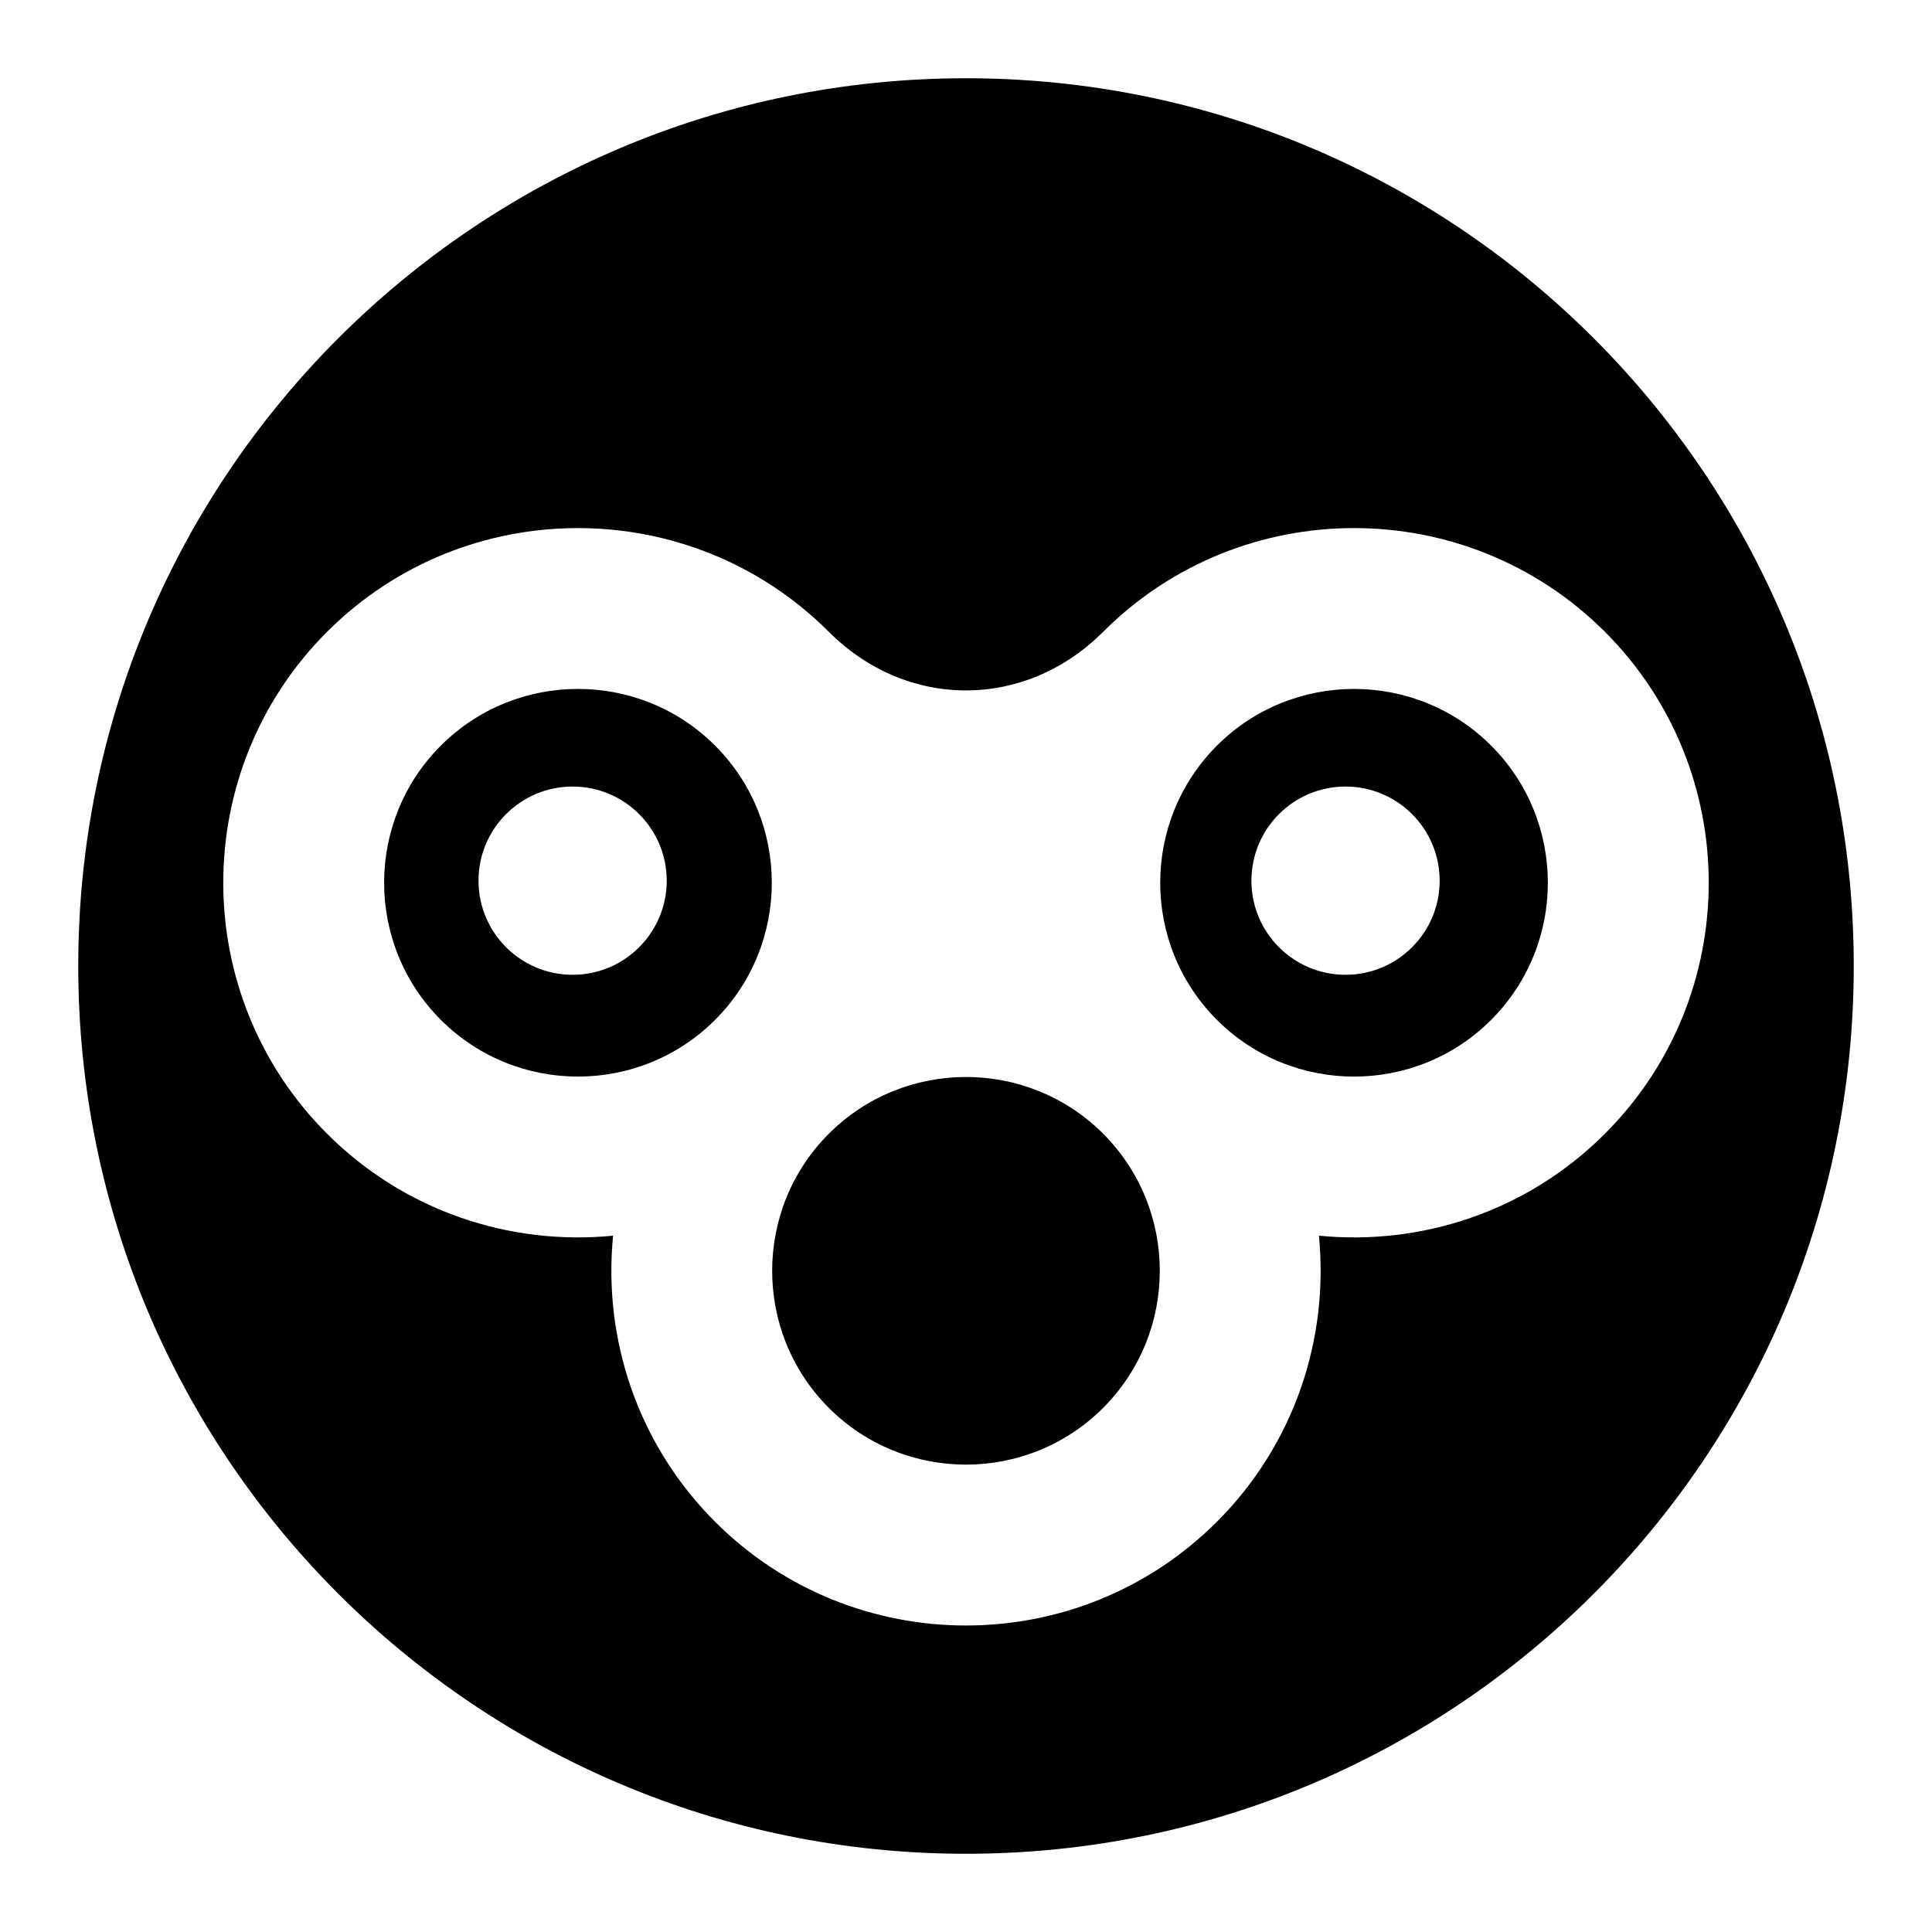
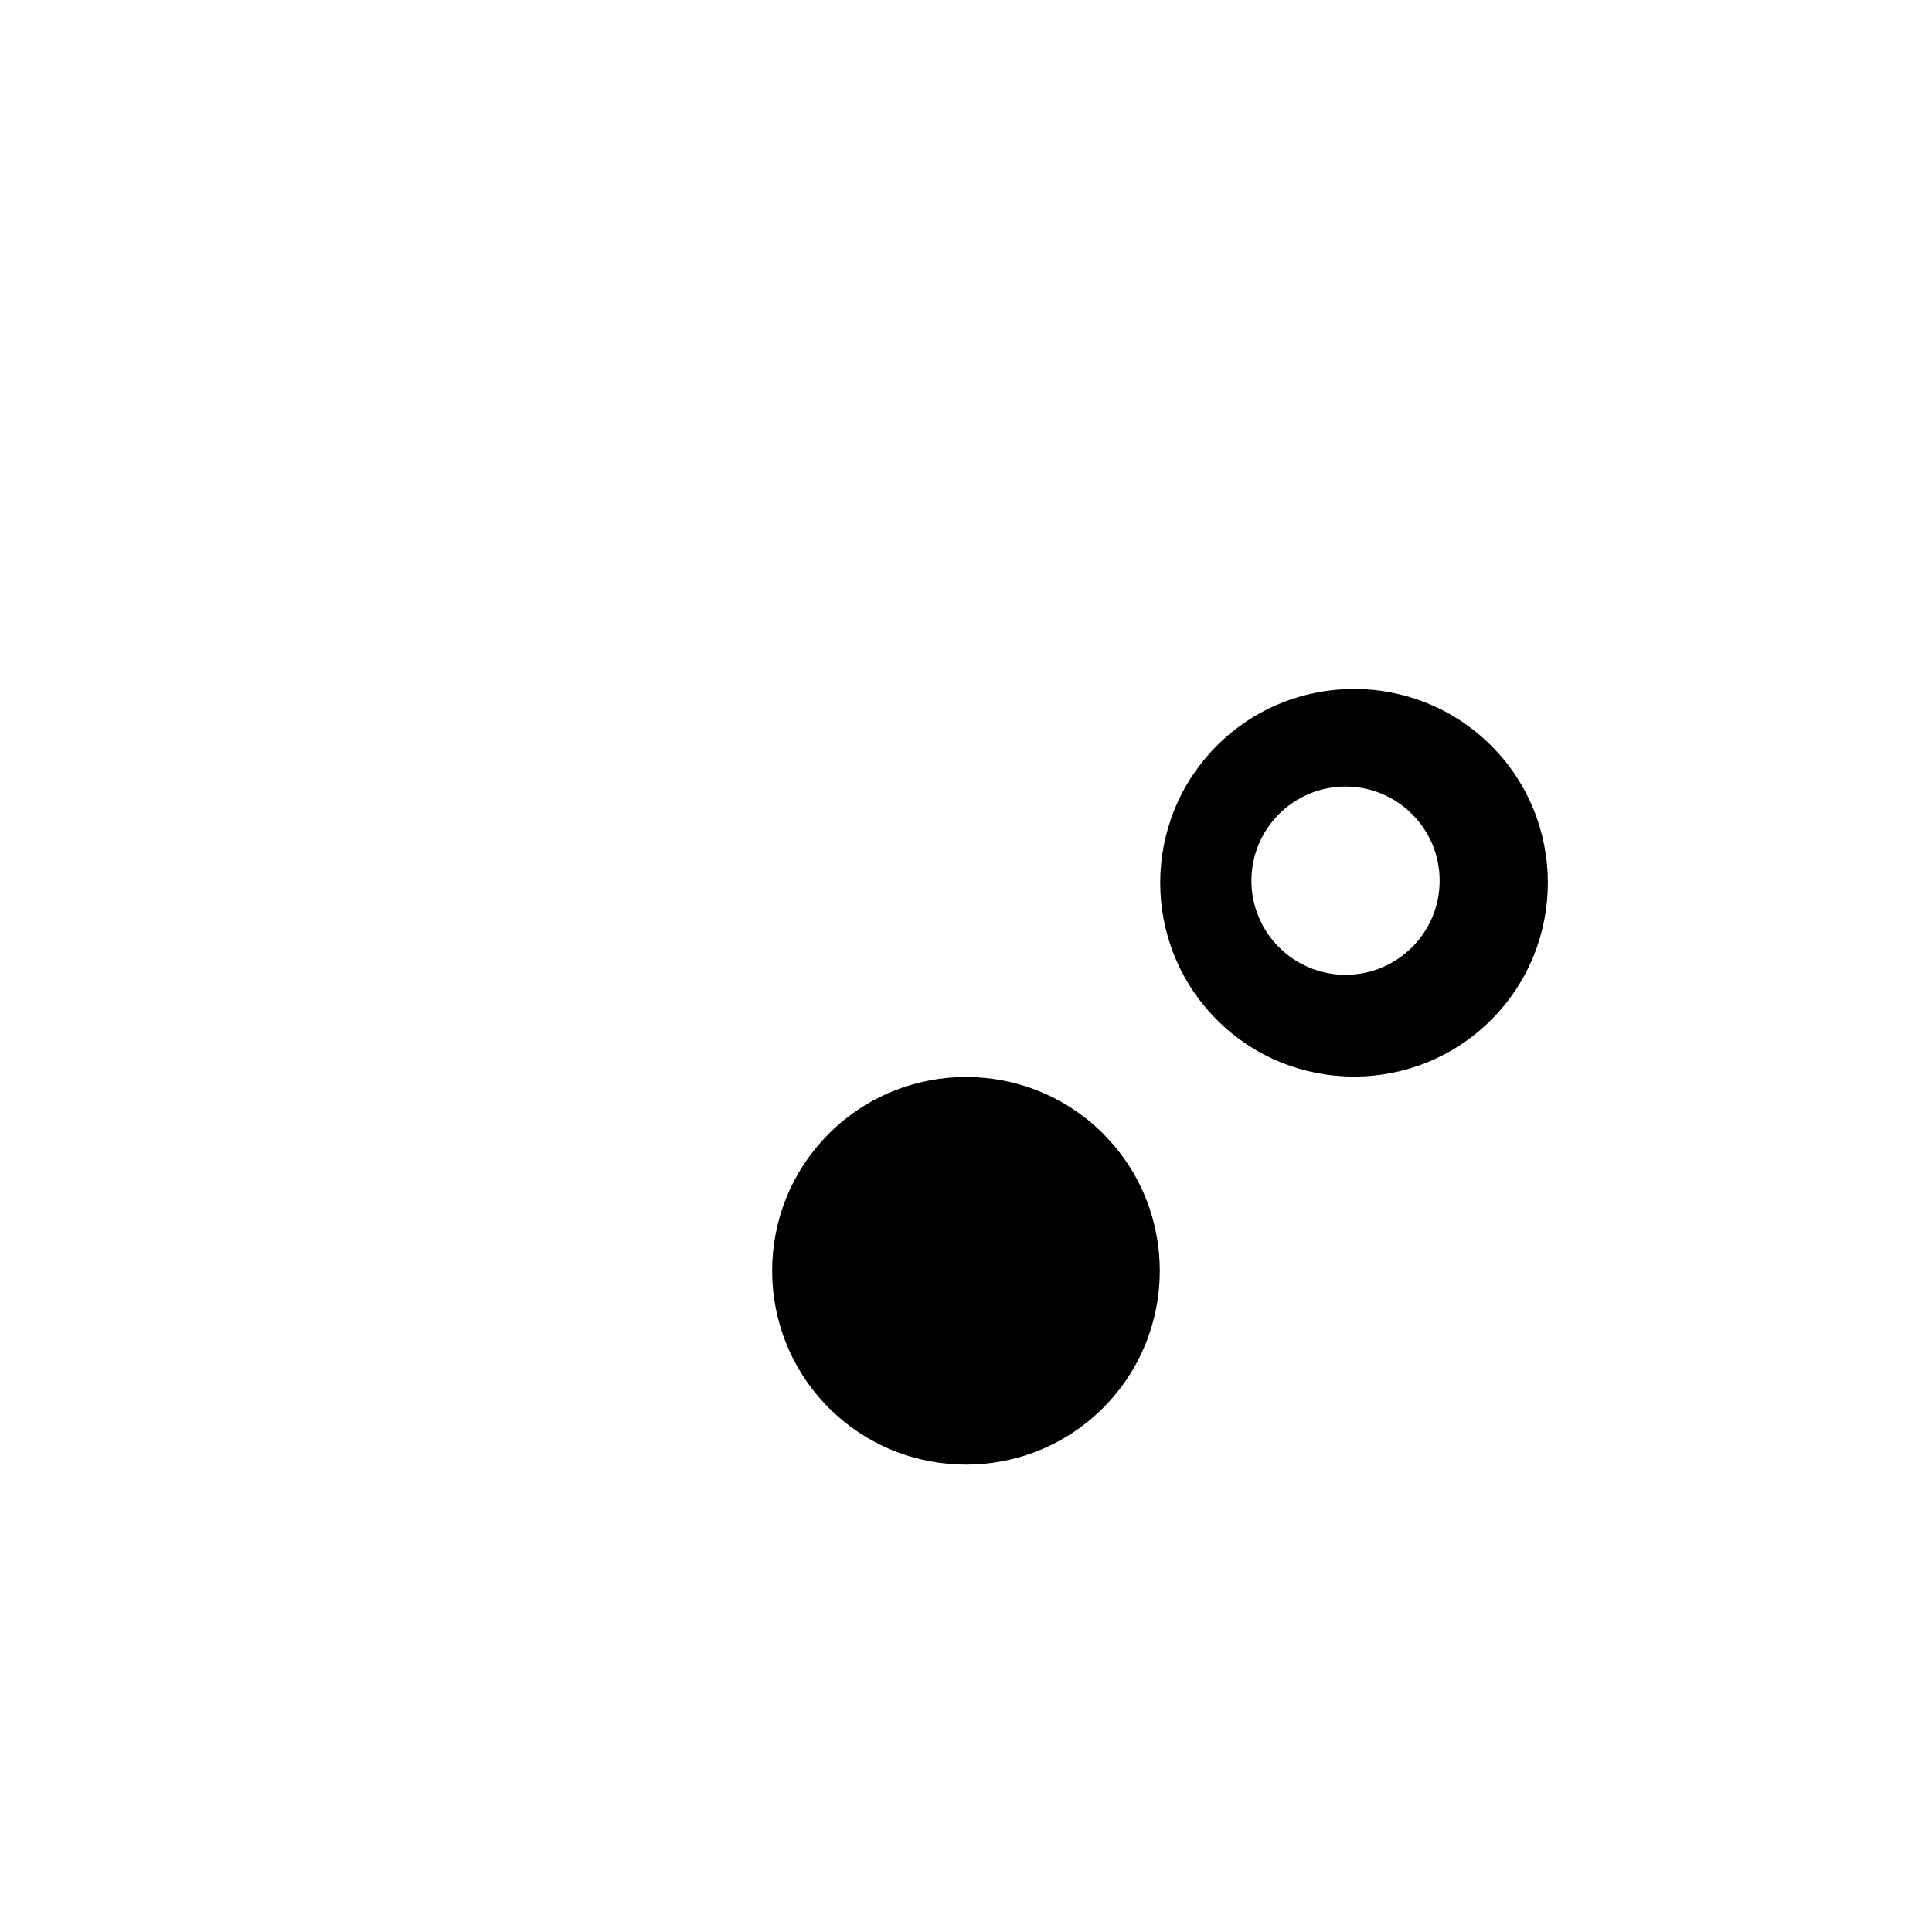
<svg xmlns="http://www.w3.org/2000/svg" version="1.1" x="0px" y="0px" viewBox="0 0 100 100" enable-background="new 0 0 100 100" xml:space="preserve">
  <g>
    <path fill="#000000" d="M57.097,58.68c-0.004-0.003-0.005-0.006-0.008-0.009c-3.914-3.905-10.277-3.901-14.187,0.009   c-3.914,3.913-3.912,10.281,0,14.194c3.913,3.913,10.28,3.913,14.194-0.001c3.91-3.91,3.913-10.271,0.009-14.185   C57.103,58.686,57.099,58.684,57.097,58.68z" />
-     <path fill="#000000" d="M50,4.05C24.622,4.05,4.05,24.623,4.05,50S24.622,95.951,50,95.951c25.378,0,45.95-20.573,45.95-45.951   S75.378,4.05,50,4.05z M68.267,63.959c0.521,5.289-1.236,10.763-5.278,14.805c-7.161,7.162-18.815,7.162-25.977,0.002   c-4.042-4.044-5.801-9.518-5.278-14.807c-5.29,0.521-10.764-1.236-14.807-5.279c-7.161-7.161-7.161-18.814,0.001-25.976   c7.16-7.161,18.812-7.161,25.974,0.001c4.043,4.043,10.152,4.043,14.195-0.001c7.161-7.161,18.813-7.161,25.975,0.001   c7.162,7.161,7.163,18.813,0,25.975C79.03,62.723,73.555,64.48,68.267,63.959z" />
  </g>
  <path fill="#000000" d="M77.183,38.595c-3.914-3.914-10.282-3.915-14.195-0.001c-3.914,3.915-3.914,10.282,0,14.195  c3.913,3.913,10.28,3.914,14.193,0C81.095,48.875,81.095,42.507,77.183,38.595z M69.644,50.455c-2.691,0-4.871-2.181-4.871-4.871  s2.18-4.872,4.871-4.872c2.69,0,4.872,2.181,4.872,4.872S72.335,50.455,69.644,50.455z" />
-   <path fill="#000000" d="M37.013,38.593c-3.913-3.913-10.283-3.912-14.195,0c-3.915,3.914-3.913,10.283,0.001,14.196  c3.913,3.913,10.28,3.913,14.194,0C40.926,48.876,40.927,42.507,37.013,38.593z M29.638,50.455c-2.691,0-4.871-2.181-4.871-4.871  s2.18-4.872,4.871-4.872c2.69,0,4.872,2.181,4.872,4.872S32.328,50.455,29.638,50.455z" />
</svg>